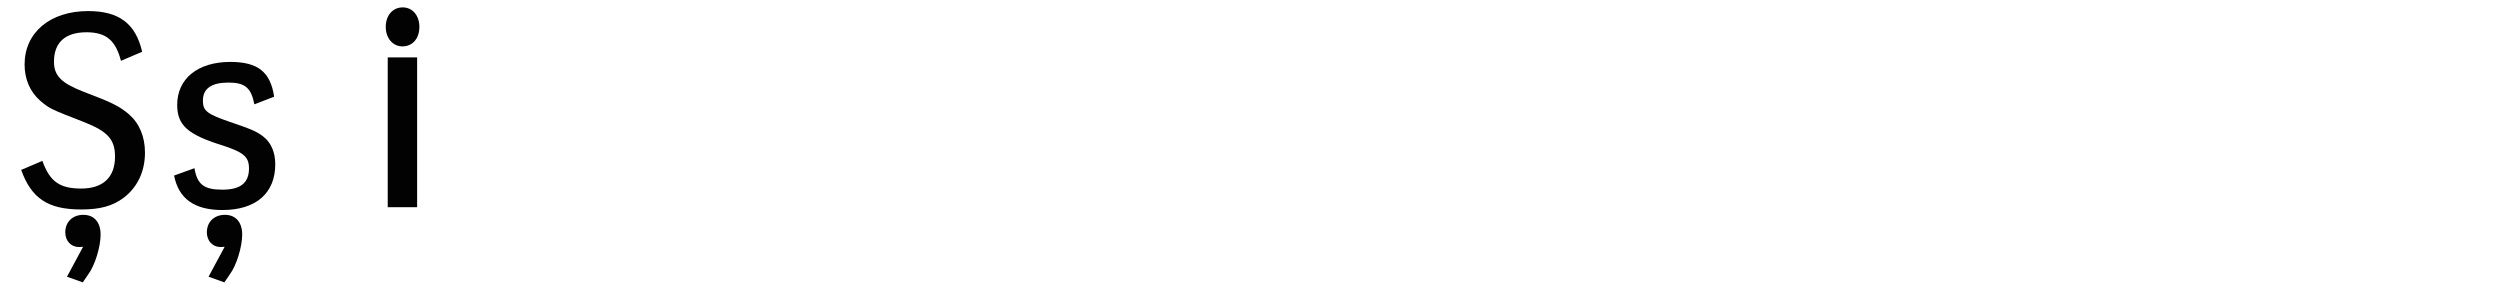
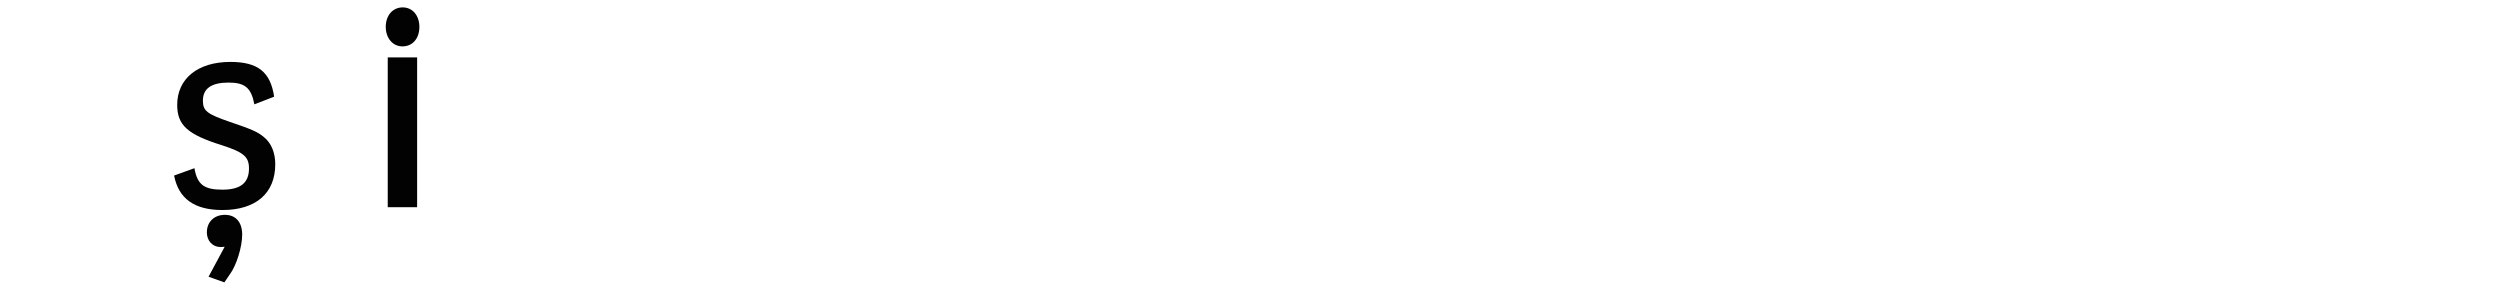
<svg xmlns="http://www.w3.org/2000/svg" version="1.1" id="Ebene_1" x="0px" y="0px" width="345px" height="40px" viewBox="0 0 345 40" enable-background="new 0 0 345 40" xml:space="preserve">
  <g>
    <rect y="-0.616" fill="none" width="345" height="39.201" />
-     <path fill="#020203" d="M11.193,26.02c3.042,0,4.68-1.56,4.68-4.406c0-2.379-1.014-3.472-4.251-4.758   c-4.758-1.834-4.836-1.912-6.084-2.965c-1.404-1.248-2.145-2.964-2.145-4.992c0-4.407,3.51-7.371,8.775-7.371   c4.251,0,6.552,1.716,7.449,5.616l-2.925,1.248c-0.741-2.847-2.067-3.939-4.758-3.939c-2.925,0-4.485,1.404-4.485,4.056   c0,1.951,1.014,2.965,4.134,4.174c3.939,1.482,4.914,1.989,6.201,3.081c1.443,1.248,2.223,3.081,2.223,5.304   c0,2.613-1.053,4.798-2.964,6.24c-1.521,1.132-3.237,1.6-5.85,1.6c-4.563,0-6.864-1.521-8.268-5.46l2.925-1.248   C6.864,25.045,8.229,26.02,11.193,26.02z M9.009,32.065c0-1.443,1.014-2.418,2.496-2.418s2.379,1.014,2.379,2.729   c0,1.678-0.78,4.252-1.716,5.5l-0.741,1.092l-2.184-0.78l2.223-4.134l-0.546,0.039C9.789,34.094,9.009,33.235,9.009,32.065z" />
    <path fill="#020203" d="M31.551,11.395c-2.379,0-3.549,0.819-3.549,2.496c0,1.404,0.546,1.833,3.705,2.926   c3.003,1.014,3.822,1.364,4.719,2.105c1.014,0.818,1.56,2.145,1.56,3.744c0,4.018-2.691,6.318-7.293,6.318   c-3.861,0-6.045-1.561-6.669-4.758l2.808-1.015c0.39,2.263,1.326,2.964,3.861,2.964c2.496,0,3.667-0.936,3.667-2.925   c0-1.599-0.702-2.224-3.706-3.198c-4.758-1.482-6.201-2.77-6.201-5.577c0-3.627,2.847-5.929,7.333-5.929   c3.783,0,5.538,1.365,6.045,4.798l-2.73,1.053C34.671,12.136,33.812,11.395,31.551,11.395z M28.547,32.065   c0-1.443,1.014-2.418,2.496-2.418s2.379,1.014,2.379,2.729c0,1.678-0.78,4.252-1.716,5.5l-0.741,1.092l-2.185-0.78l2.223-4.134   l-0.546,0.039C29.328,34.094,28.547,33.235,28.547,32.065z" />
    <path fill="#020203" d="M57.875,3.711c0,1.6-0.936,2.691-2.34,2.691c-1.326,0-2.301-1.131-2.301-2.691   c0-1.599,0.975-2.691,2.34-2.691C56.939,1.02,57.875,2.151,57.875,3.711z M57.563,7.924v20.67h-4.056V7.924H57.563z" />
  </g>
</svg>